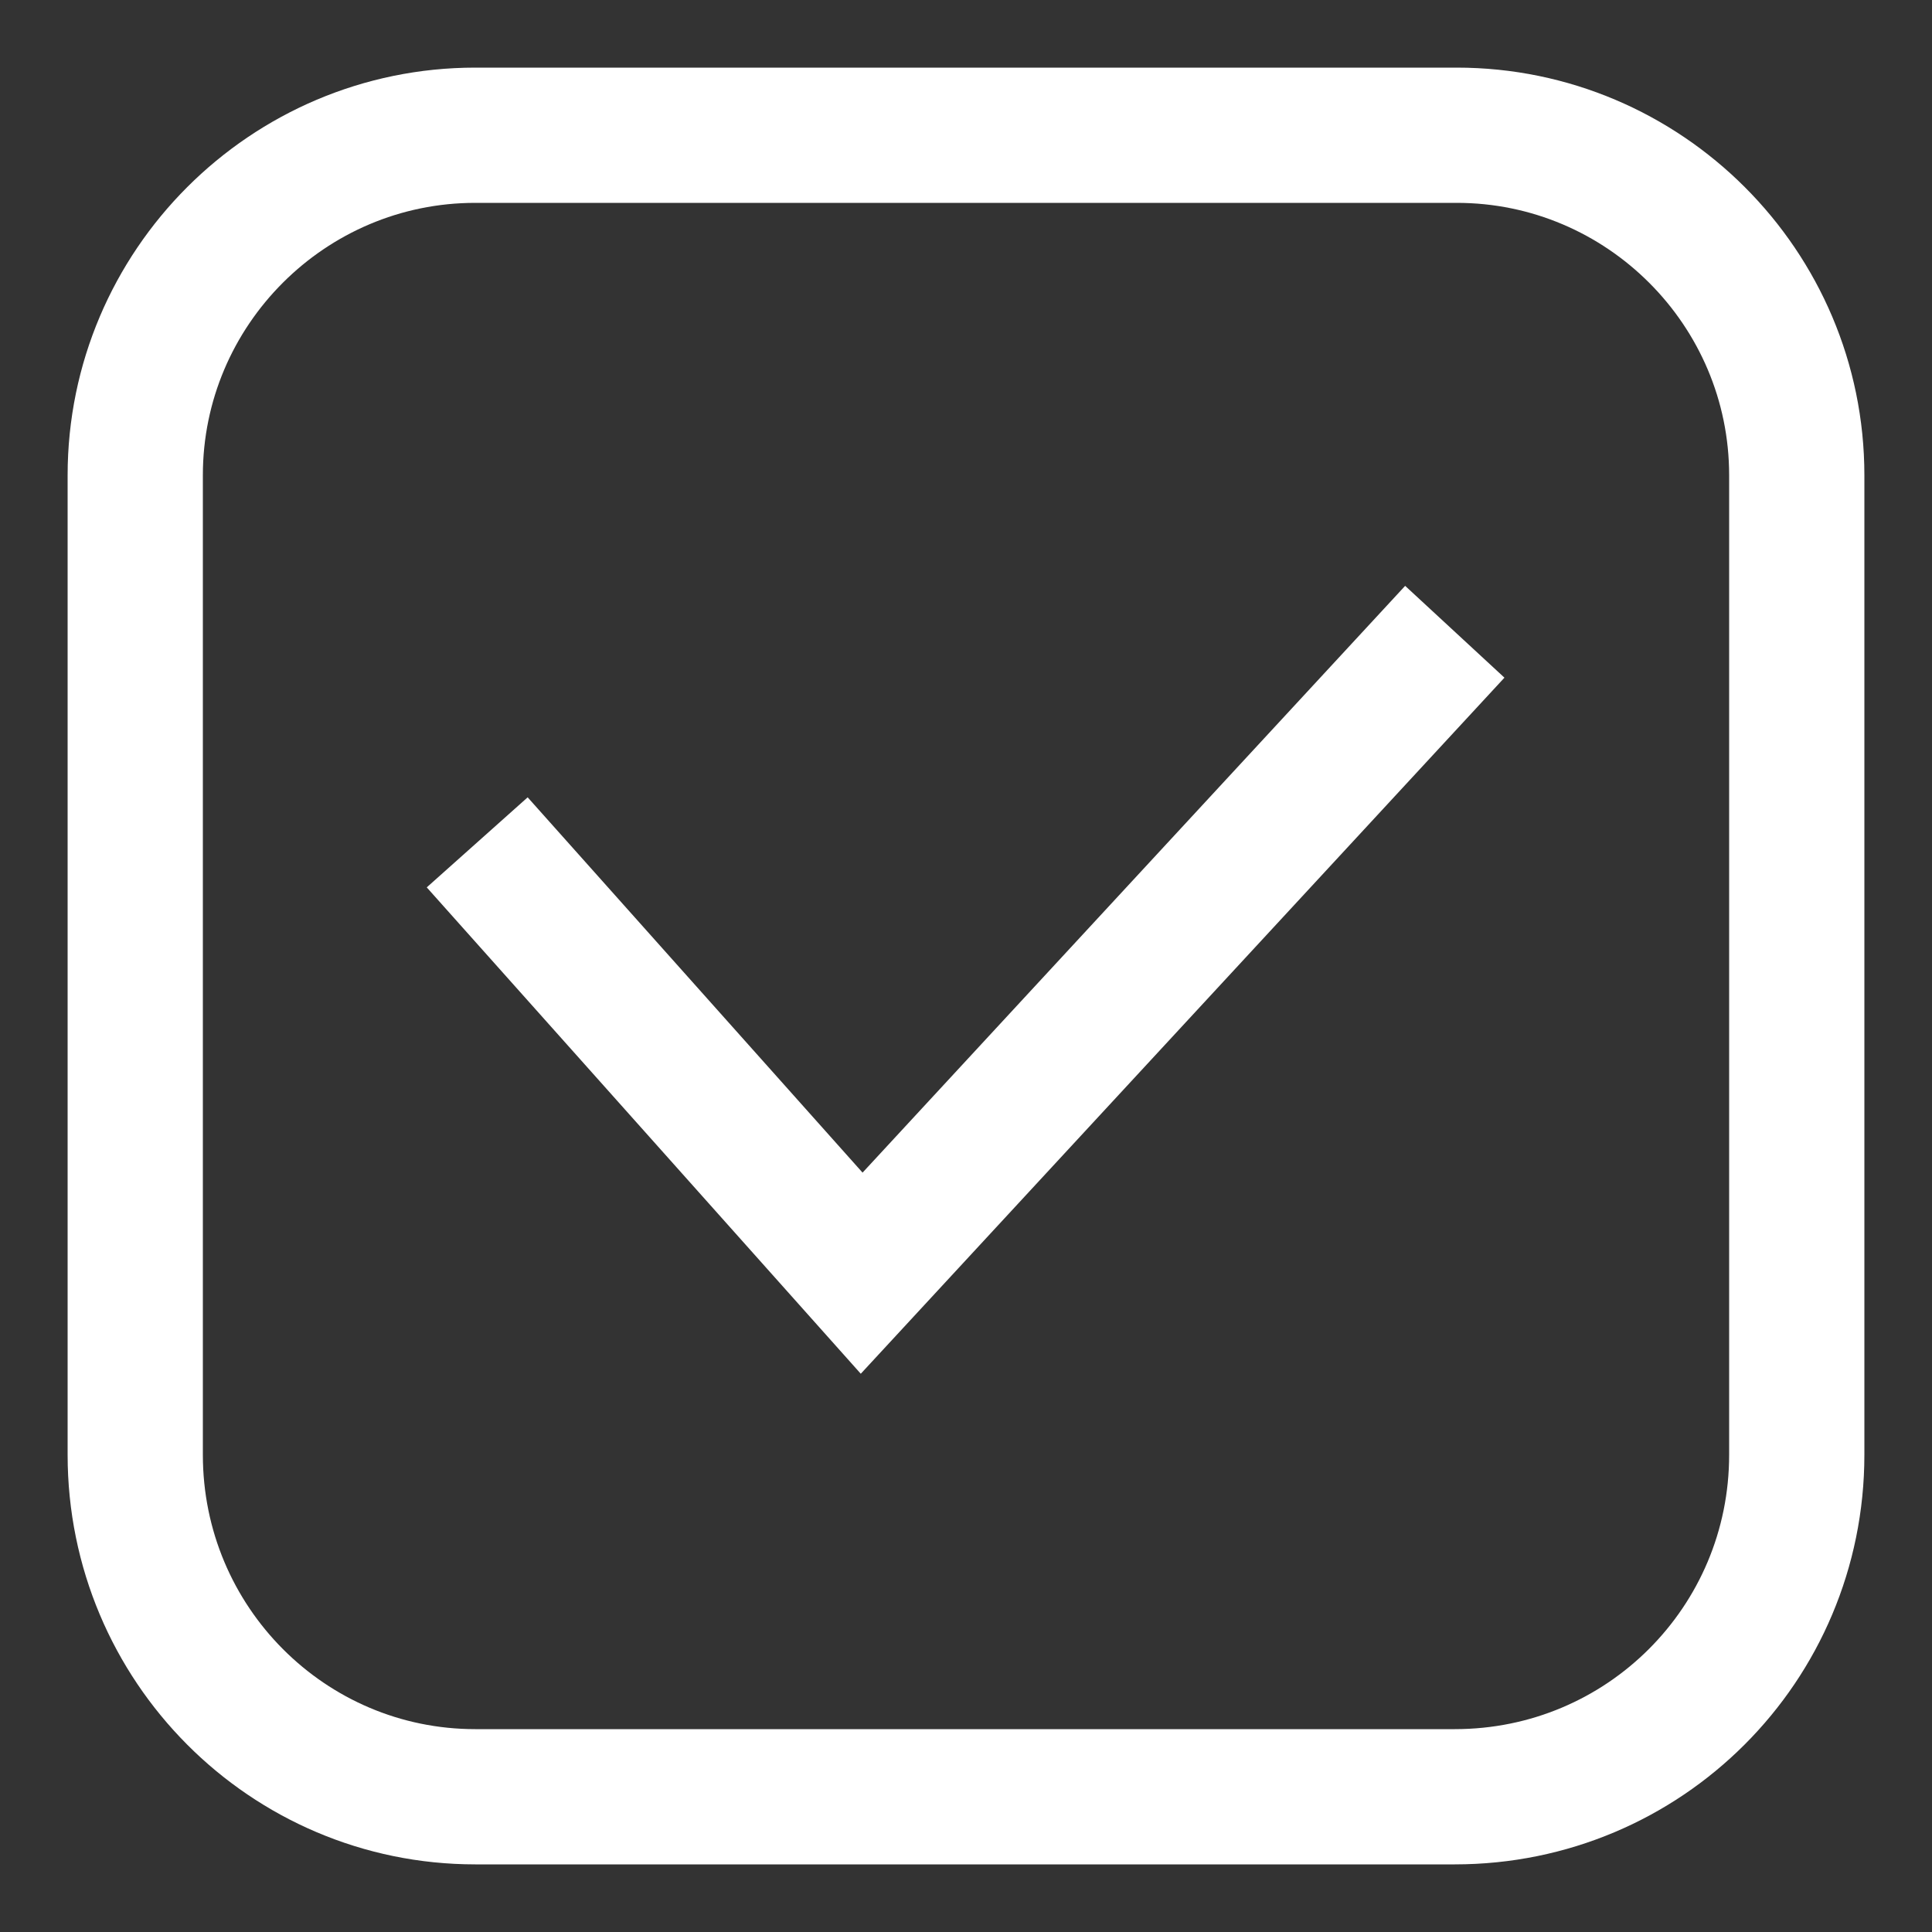
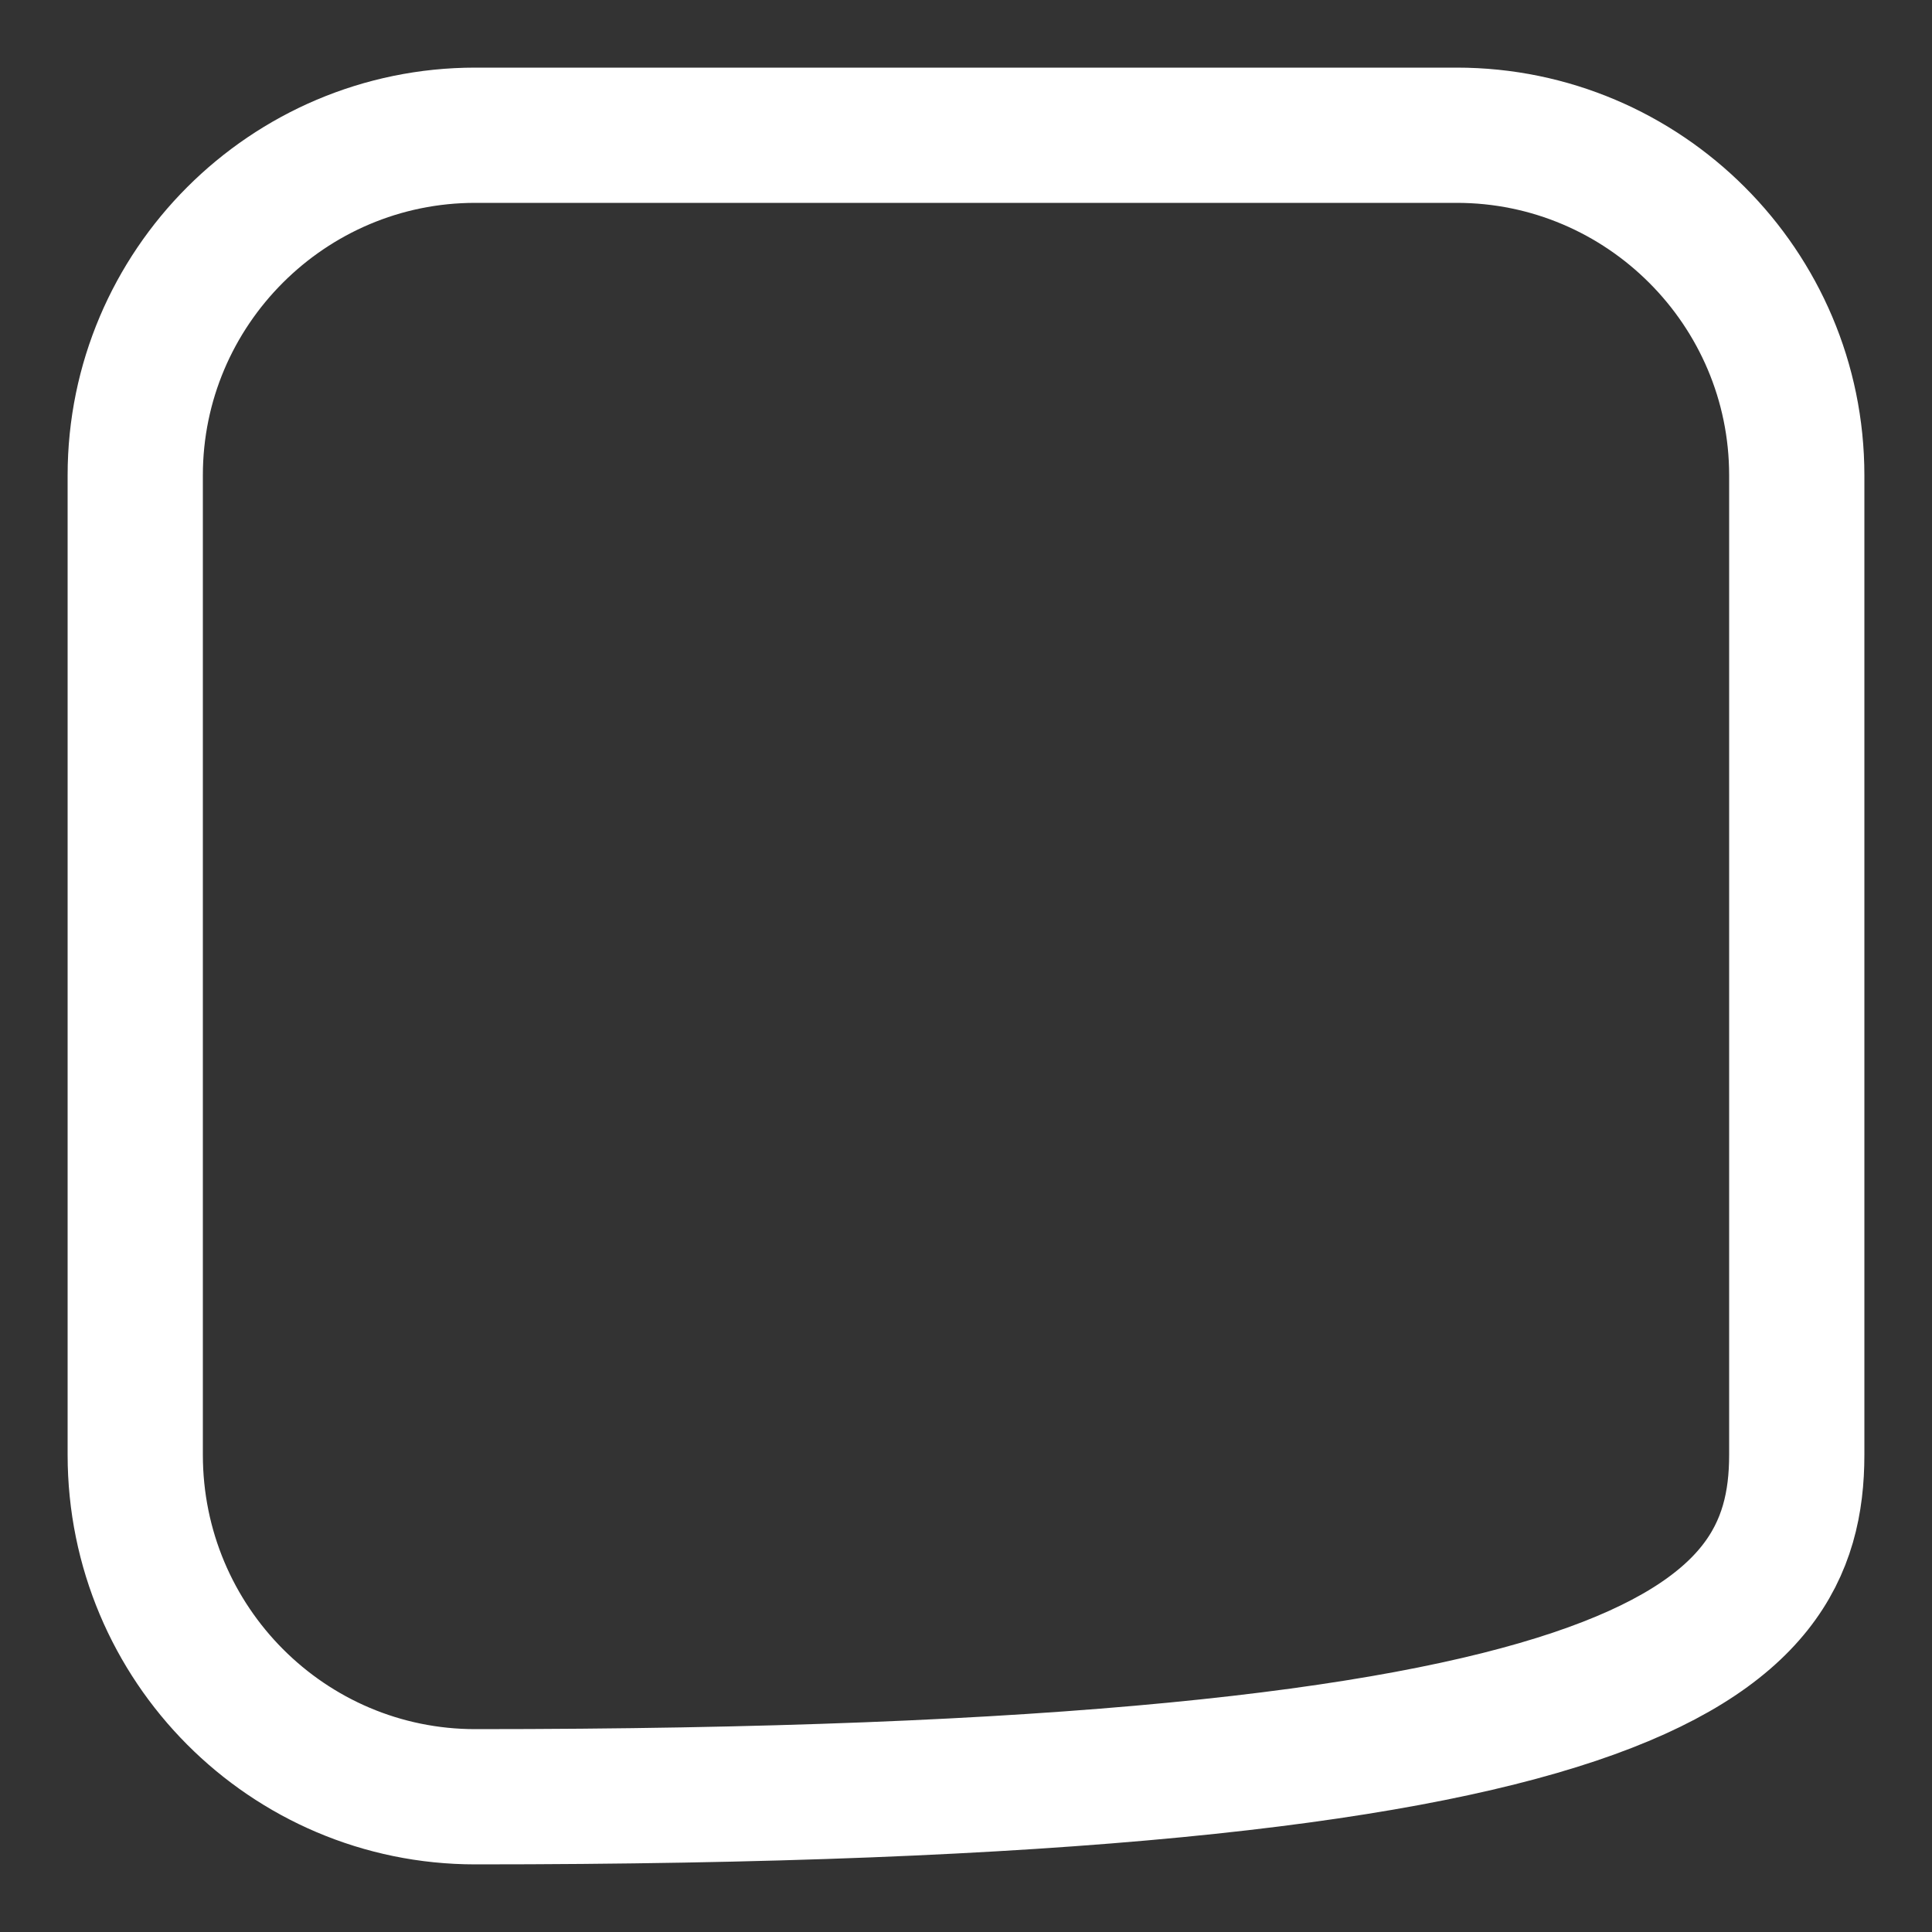
<svg xmlns="http://www.w3.org/2000/svg" version="1.1" x="0px" y="0px" viewBox="0 0 100 100" style="enable-background:new 0 0 100 100;" xml:space="preserve">
  <rect x="0" y="0" width="100" height="100" fill="#333333" stroke="none" />
  <style type="text/css">
	.st0{fill:none;stroke:#ffffff;stroke-width:7;stroke-linecap:round;stroke-linejoin:round;stroke-miterlimit:10;}
	.st1{fill:none;stroke:#ffffff;stroke-width:7;stroke-miterlimit:10;}
</style>
  <g>
-     <path class="st0" d="M24.6,7C14.9,7,7,14.9,7,24.6v50.7C7,85.1,14.9,93,24.6,93h50.7C85.1,93,93,85.1,93,75.3V24.6   C93,14.9,85.1,7,75.4,7H24.6z" />
+     <path class="st0" d="M24.6,7C14.9,7,7,14.9,7,24.6v50.7C7,85.1,14.9,93,24.6,93C85.1,93,93,85.1,93,75.3V24.6   C93,14.9,85.1,7,75.4,7H24.6z" />
  </g>
-   <polyline class="st1" points="24.7,43.6 44.6,65.9 75.3,32.7 " />
</svg>